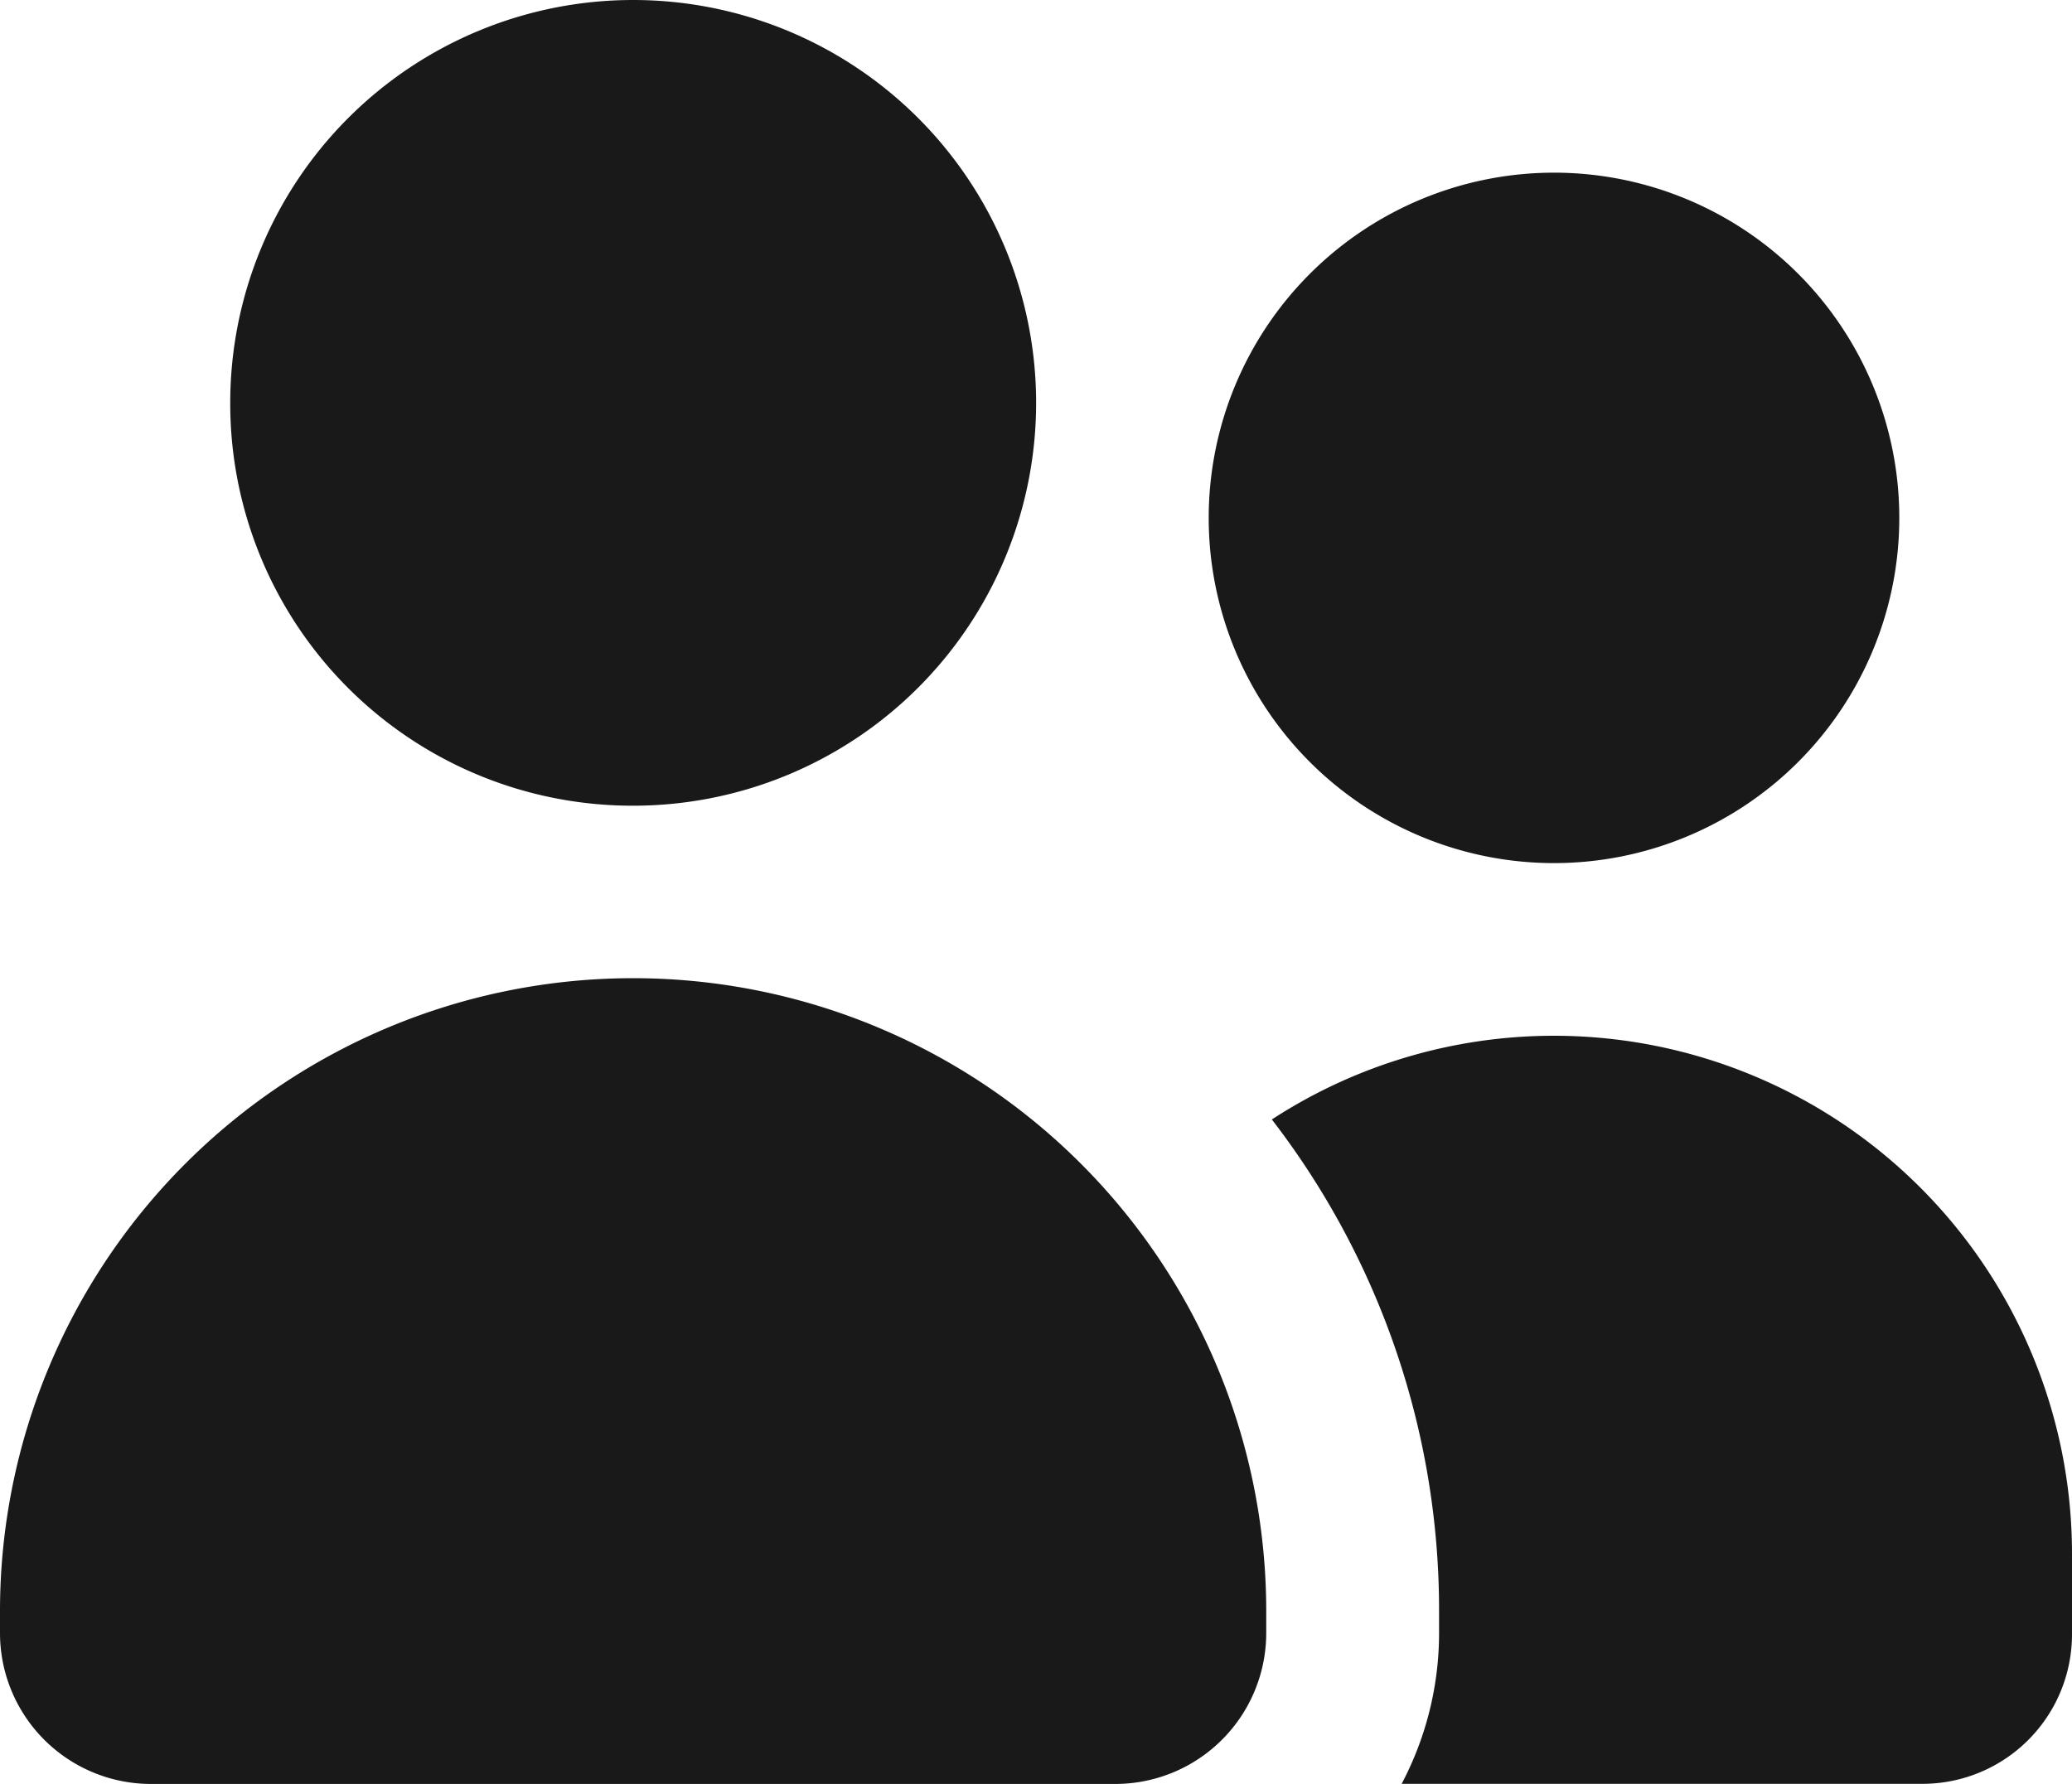
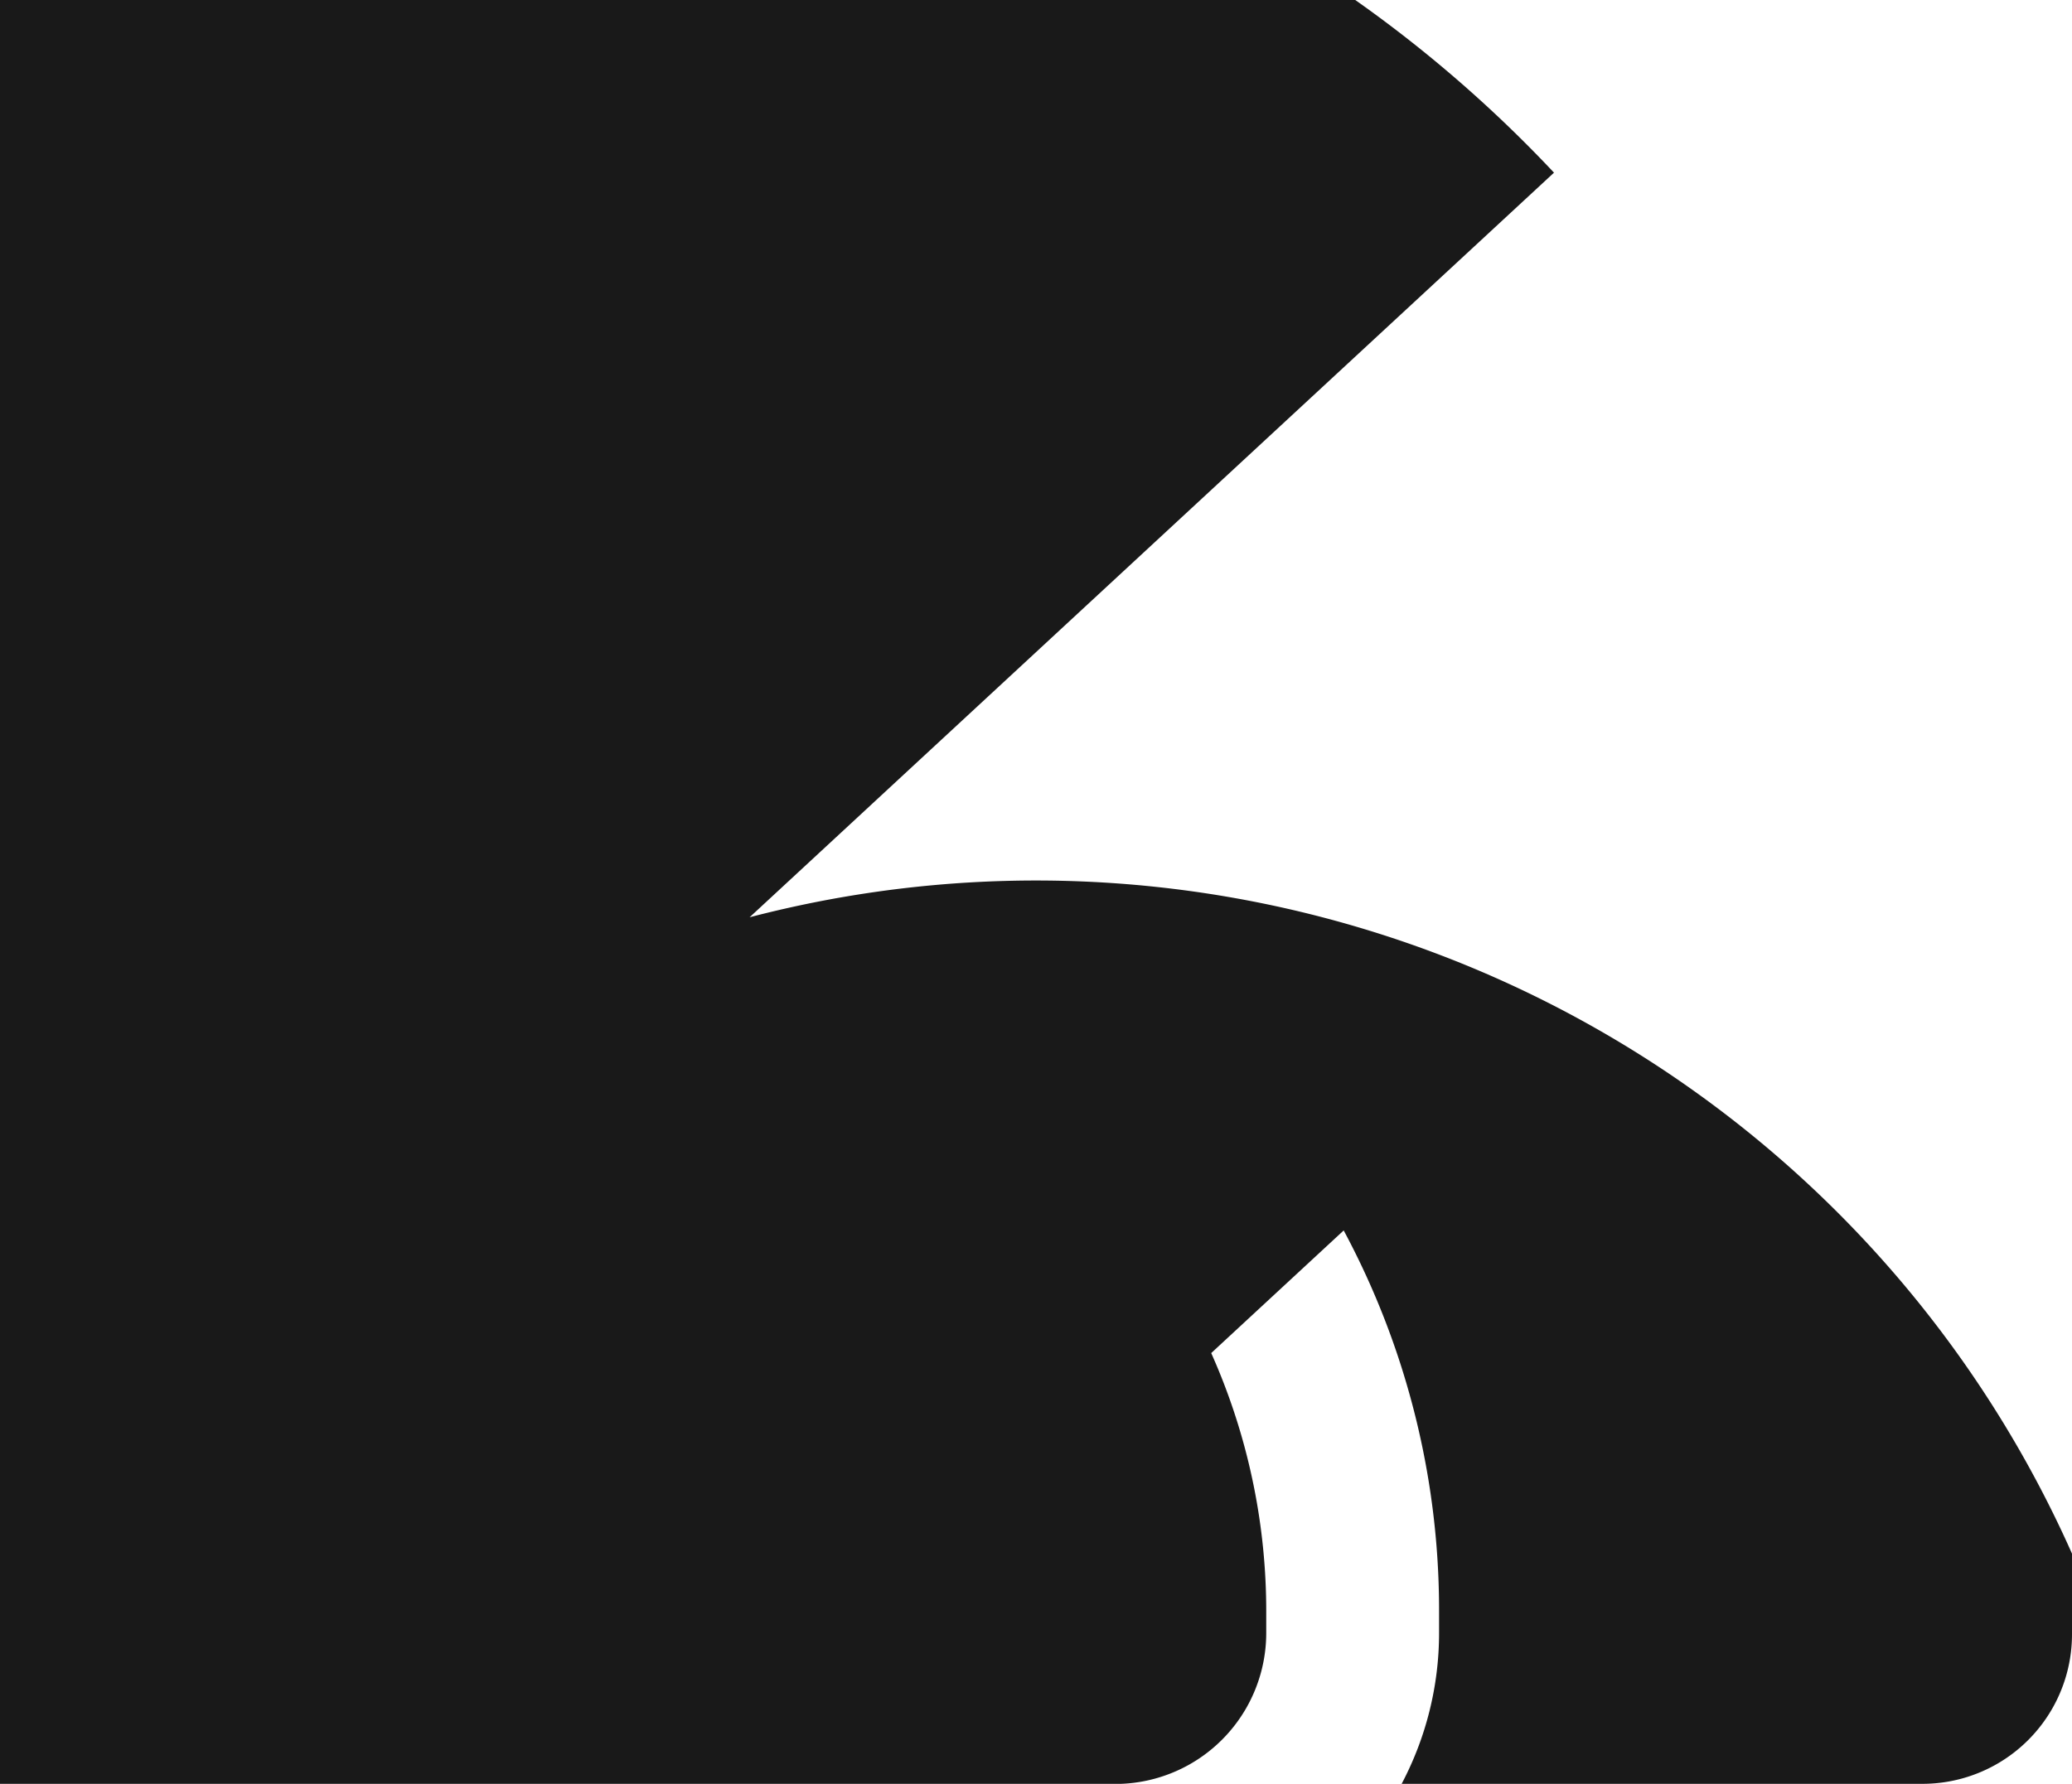
<svg xmlns="http://www.w3.org/2000/svg" width="17" height="14.639" viewBox="0 0 17 14.639">
-   <path id="user-group-solid-full" d="M33.889,83.306a3.306,3.306,0,1,1,3.306,3.306A3.3,3.3,0,0,1,33.889,83.306ZM32,93.222a5.194,5.194,0,1,1,10.389,0V93.4a1.239,1.239,0,0,1-1.24,1.24H33.24A1.239,1.239,0,0,1,32,93.4ZM44.75,81.417a2.833,2.833,0,1,1-2.833,2.833A2.834,2.834,0,0,1,44.75,81.417Zm0,7.083A4.251,4.251,0,0,1,49,92.75v.661a1.227,1.227,0,0,1-1.228,1.228H43.5a2.649,2.649,0,0,0,.307-1.24v-.177a6.592,6.592,0,0,0-1.372-4.035A4.239,4.239,0,0,1,44.75,88.5Z" transform="translate(-32 -80)" fill="#191919" />
+   <path id="user-group-solid-full" d="M33.889,83.306a3.306,3.306,0,1,1,3.306,3.306A3.3,3.3,0,0,1,33.889,83.306ZM32,93.222a5.194,5.194,0,1,1,10.389,0V93.4a1.239,1.239,0,0,1-1.24,1.24H33.24A1.239,1.239,0,0,1,32,93.4Za2.833,2.833,0,1,1-2.833,2.833A2.834,2.834,0,0,1,44.75,81.417Zm0,7.083A4.251,4.251,0,0,1,49,92.75v.661a1.227,1.227,0,0,1-1.228,1.228H43.5a2.649,2.649,0,0,0,.307-1.24v-.177a6.592,6.592,0,0,0-1.372-4.035A4.239,4.239,0,0,1,44.75,88.5Z" transform="translate(-32 -80)" fill="#191919" />
</svg>